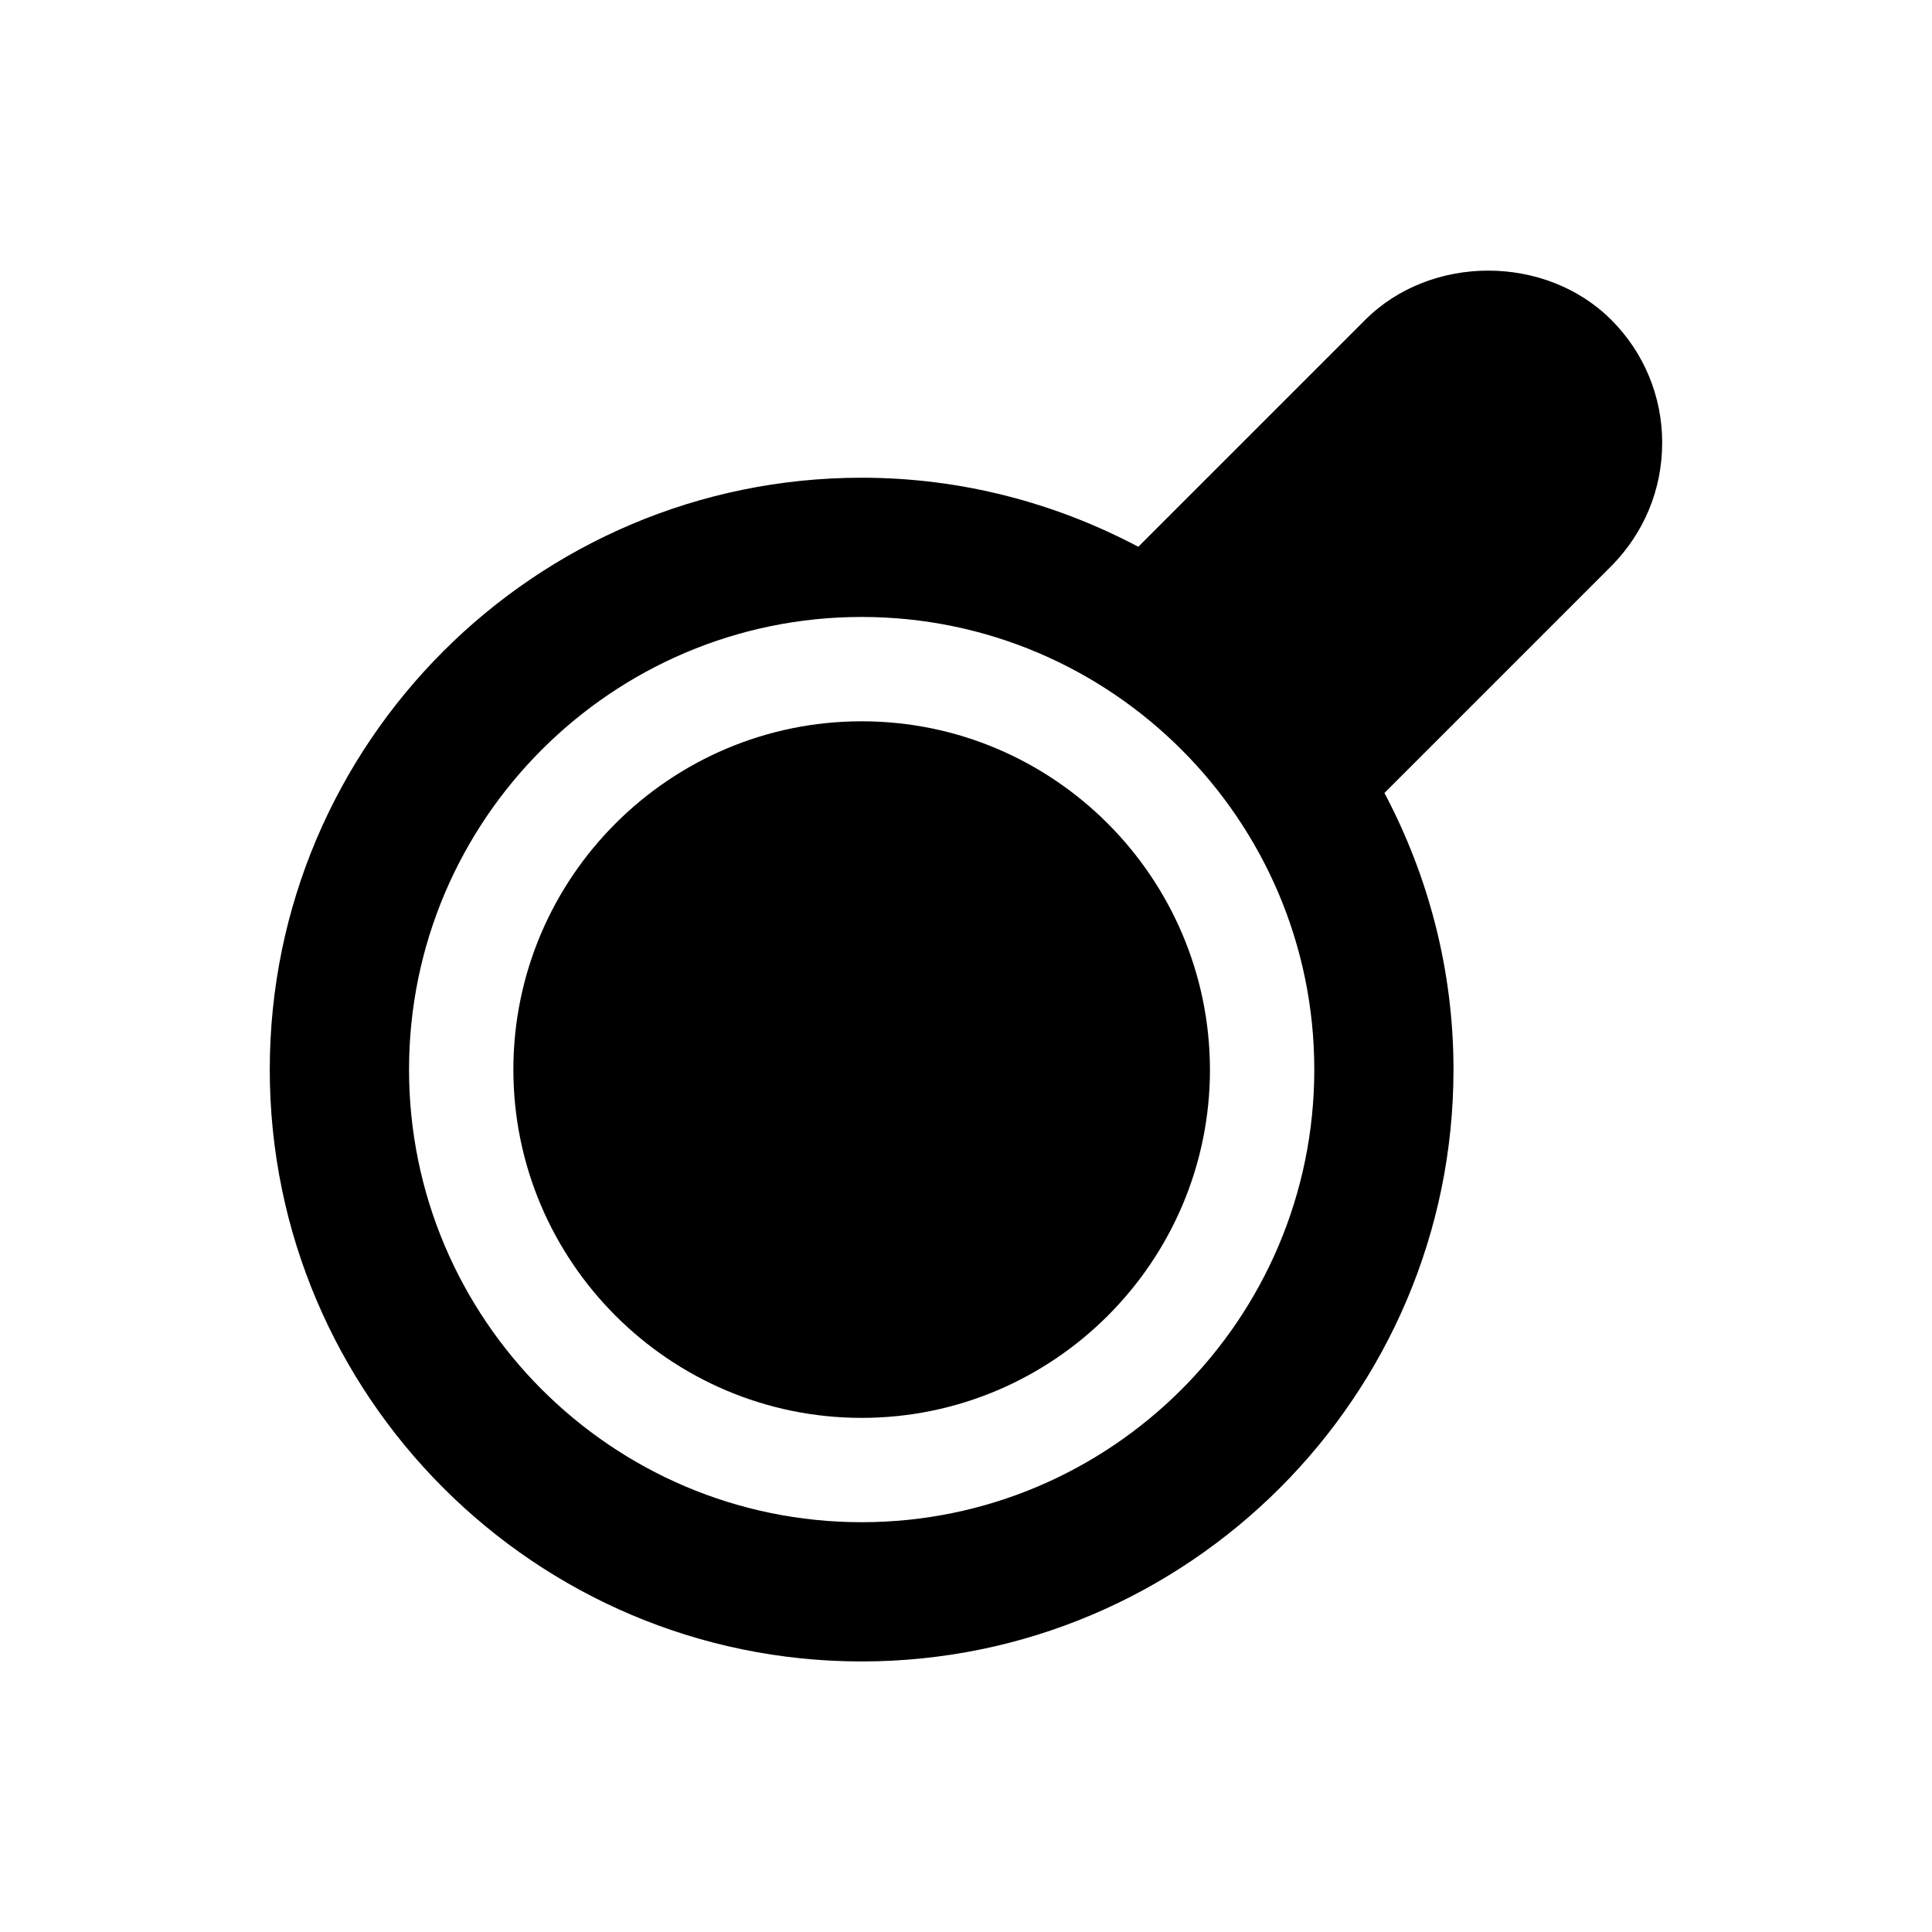
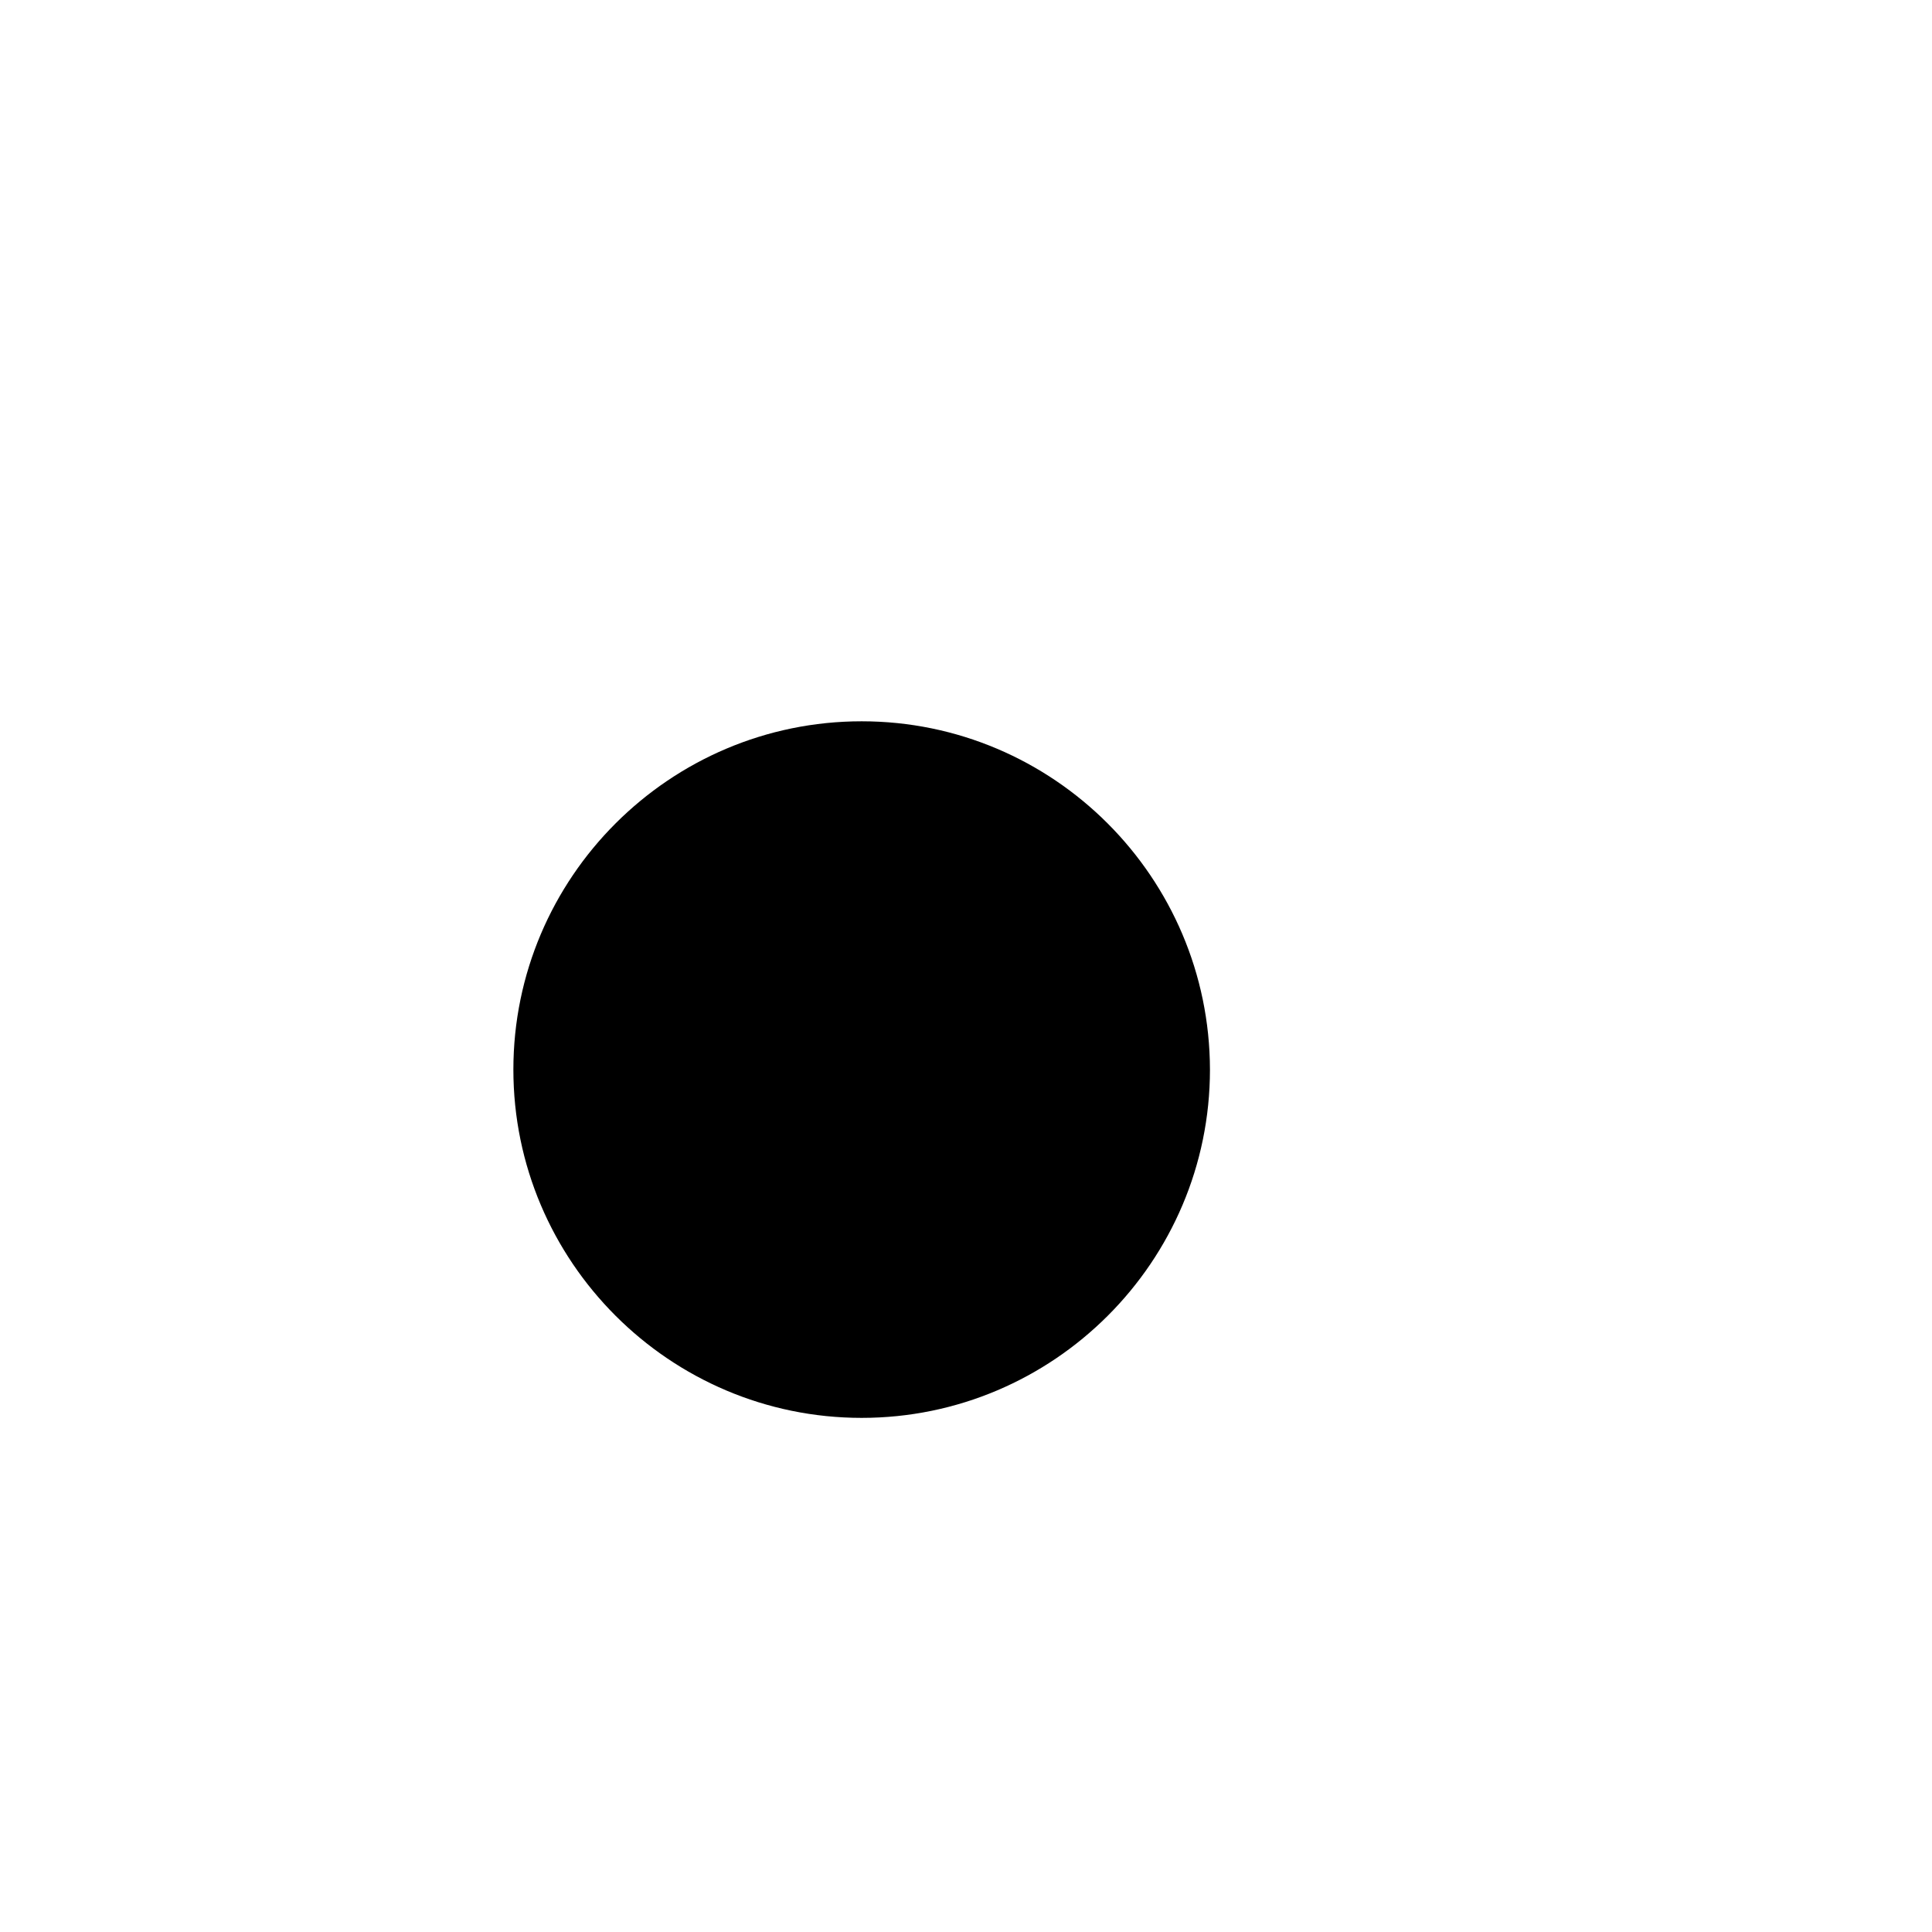
<svg xmlns="http://www.w3.org/2000/svg" fill="#000000" width="800px" height="800px" version="1.1" viewBox="144 144 512 512">
  <g>
-     <path d="m584.5 261.35c0-12.301-4.82-23.91-13.48-32.57-17.418-17.418-47.824-17.418-65.238 0l-60.121 60.121c-21.941-11.609-46.84-18.301-73.309-18.301-86.496 0-156.86 70.355-156.86 156.85 0 86.492 70.359 156.85 156.85 156.85 86.492 0 156.85-70.355 156.85-156.85 0-26.469-6.691-51.363-18.301-73.309l60.121-60.121c8.656-8.754 13.48-20.27 13.48-32.668zm-212.15 286.05c-66.125 0-119.95-53.824-119.95-119.95s53.824-119.95 119.95-119.95 119.95 53.824 119.95 119.95-53.824 119.95-119.95 119.95z" />
    <path d="m372.35 335.15c-50.871 0-92.301 41.426-92.301 92.301 0 50.871 41.426 92.301 92.301 92.301 50.871 0 92.301-41.426 92.301-92.301-0.098-50.875-41.426-92.301-92.301-92.301z" />
  </g>
</svg>